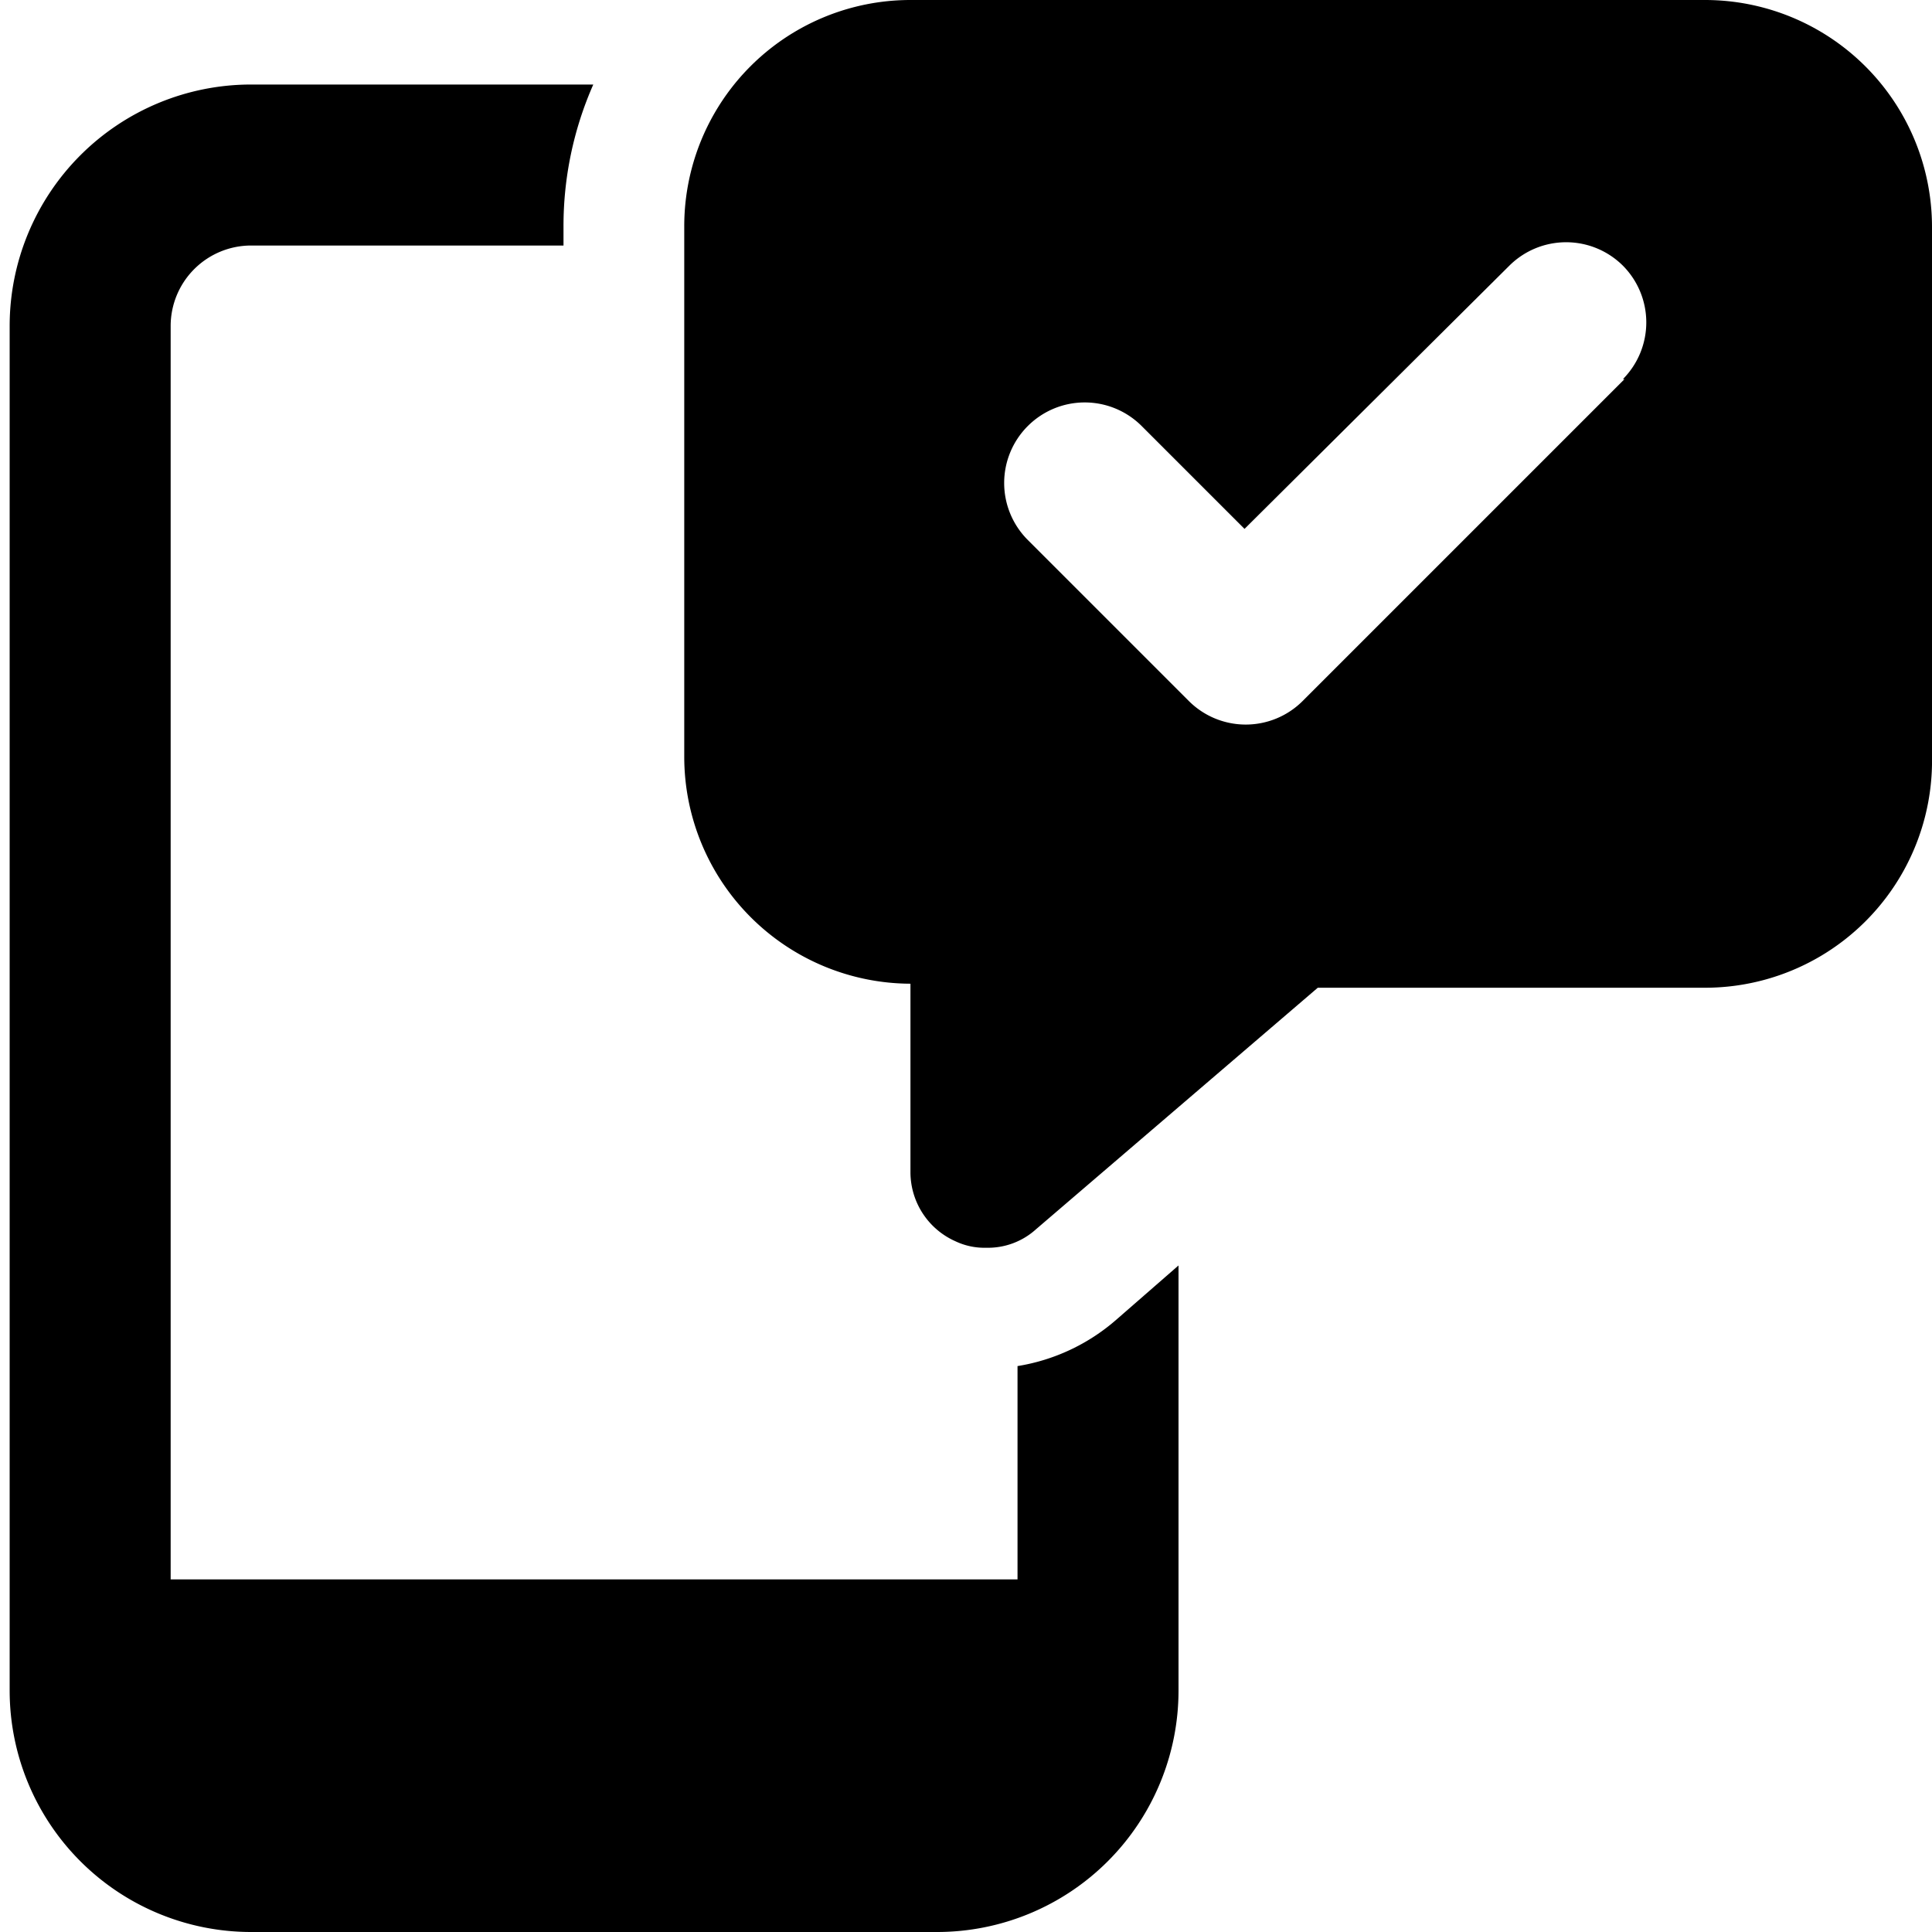
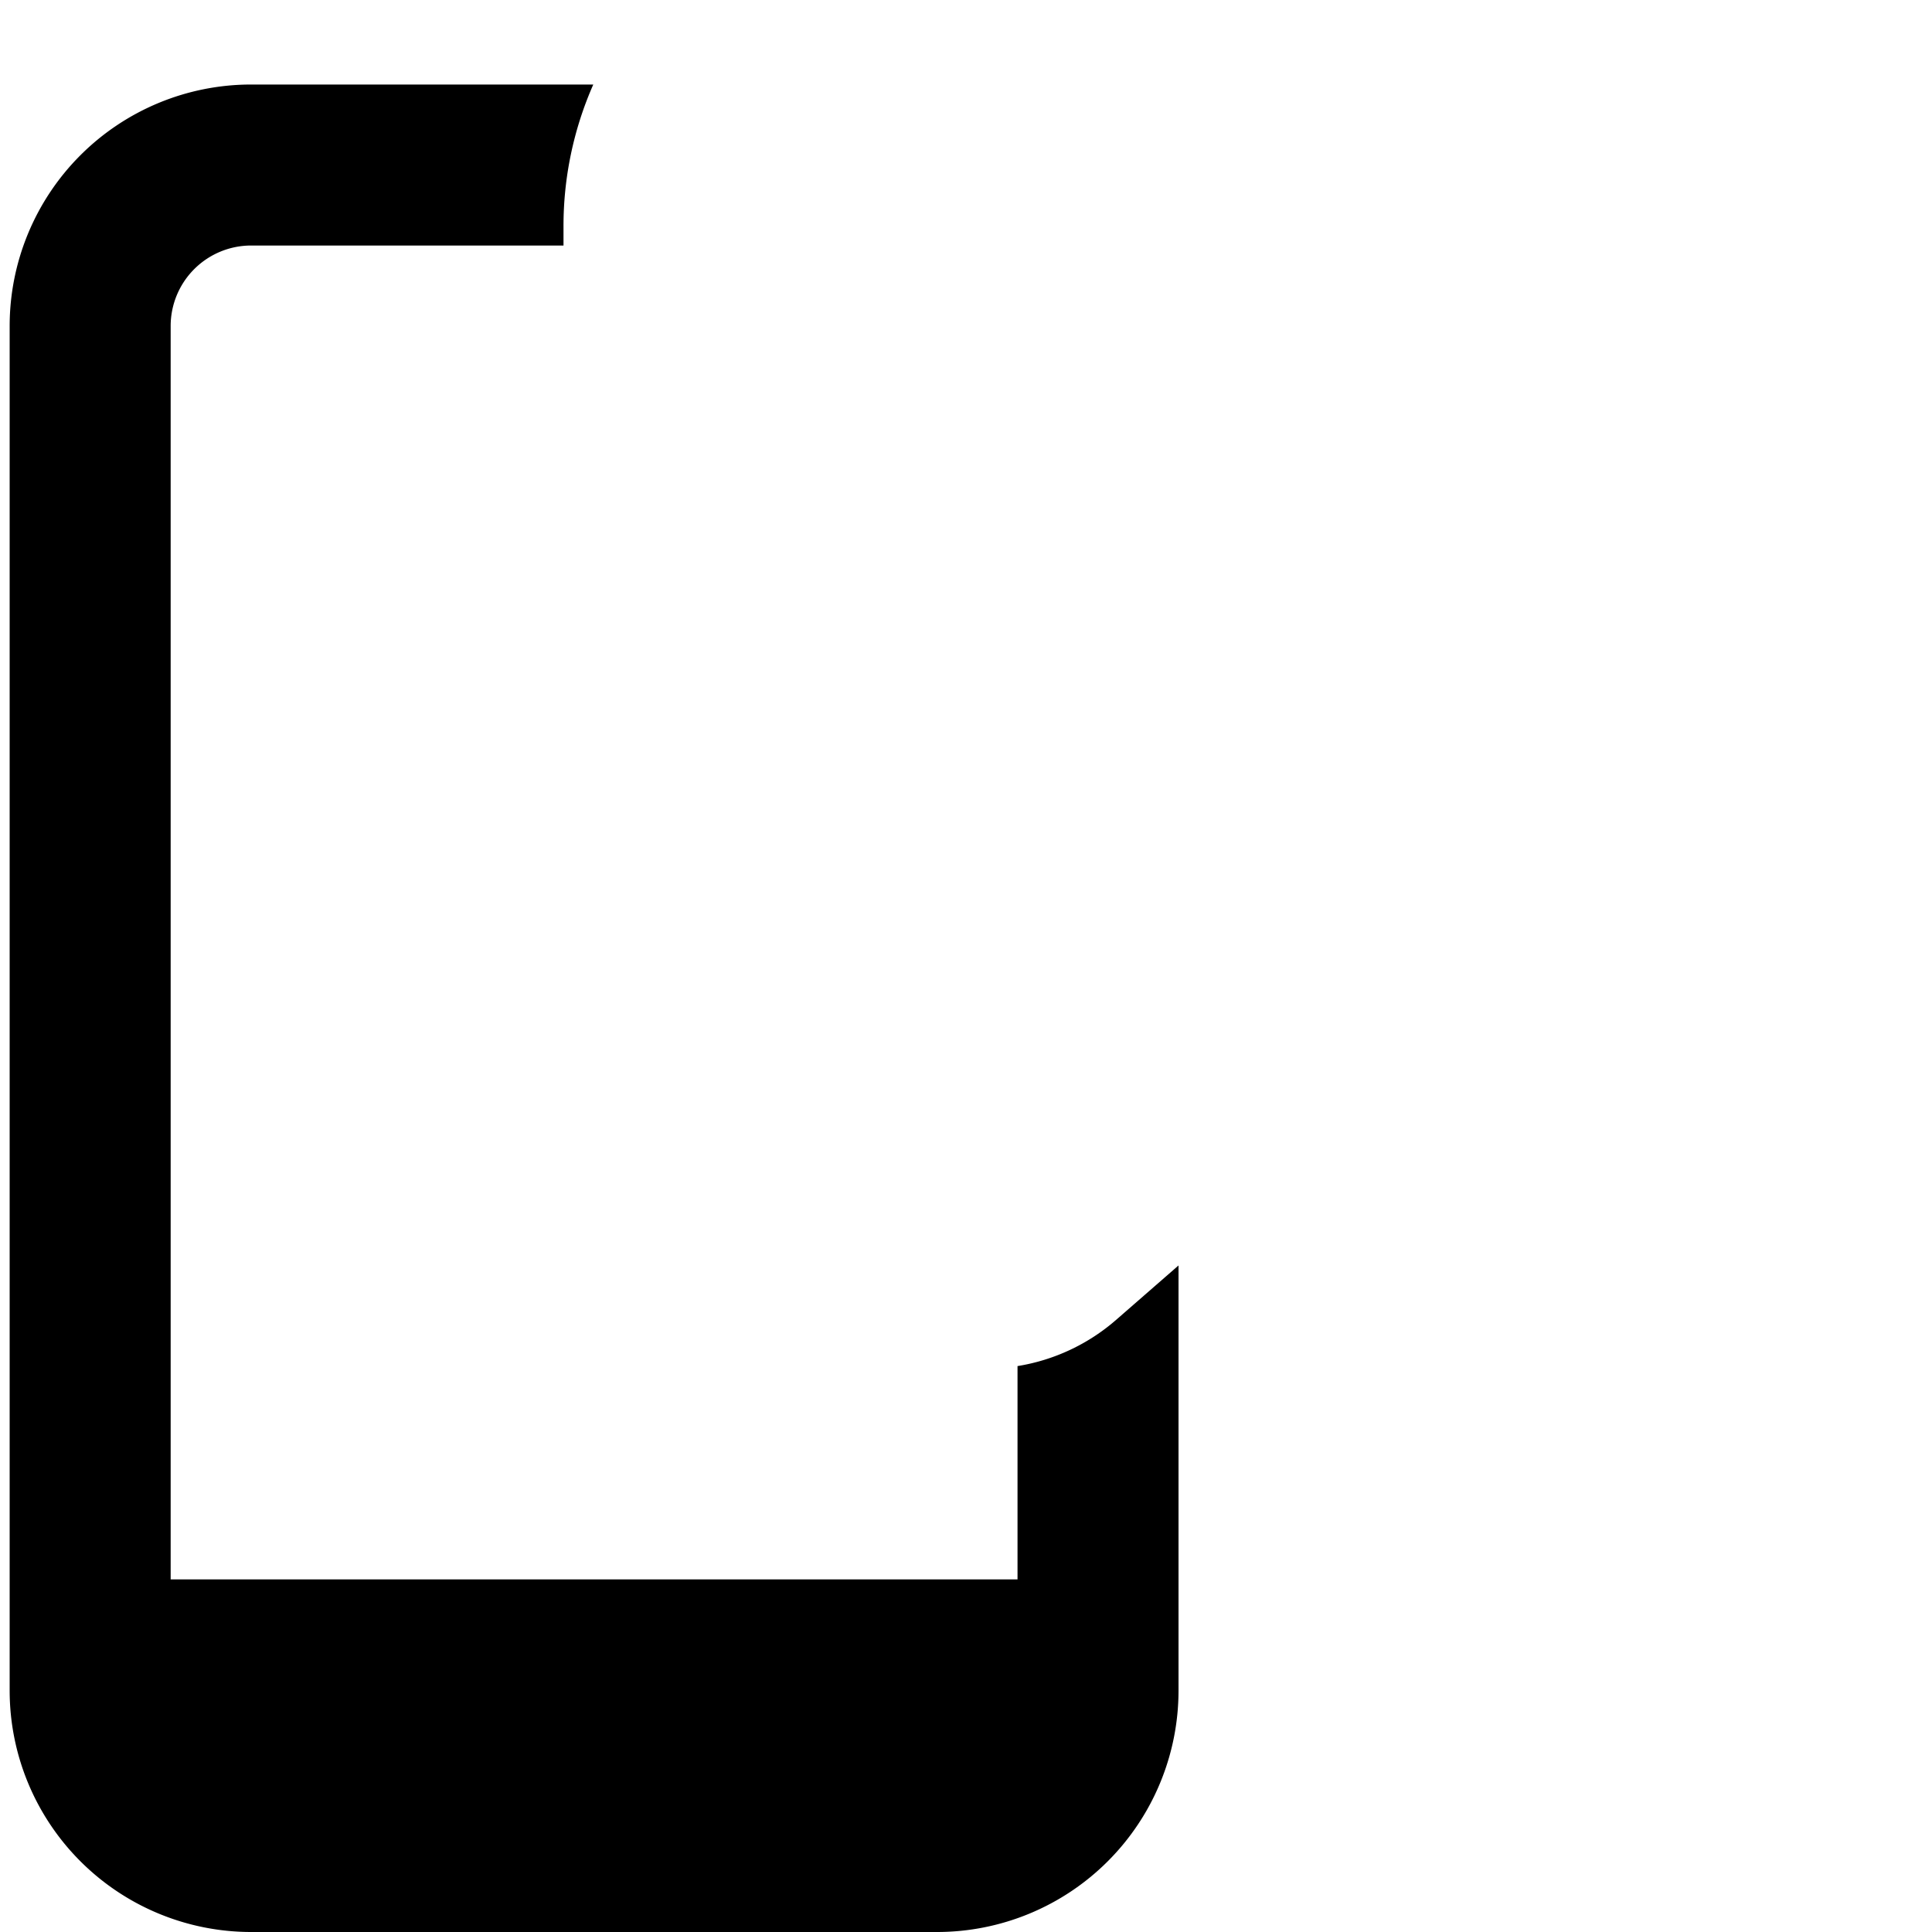
<svg xmlns="http://www.w3.org/2000/svg" viewBox="0 0 24 24">
  <g>
    <path d="M13.86 16.4a2.46 2.46 0 0 1 -1.22 0.57v2.65H2.12V4.05a1 1 0 0 1 1 -1H7v-0.23a4.35 4.35 0 0 1 0.37 -1.77H3.12a3 3 0 0 0 -3 3V21a3 3 0 0 0 3 3h8.52a3 3 0 0 0 3 -3v-5.28Z" fill="#000000" stroke-width="1" />
-     <path d="M21.18 0h-9.87A2.81 2.81 0 0 0 8.5 2.82V9.4a2.82 2.82 0 0 0 2.81 2.82v2.35a0.94 0.94 0 0 0 0.56 0.85 0.84 0.84 0 0 0 0.38 0.08 0.89 0.89 0 0 0 0.62 -0.23l3.5 -3h4.81A2.82 2.82 0 0 0 24 9.4V2.82A2.82 2.82 0 0 0 21.18 0Zm-1 4.71 -4 4a1 1 0 0 1 -1.41 0l-2 -2a1 1 0 0 1 0 -1.42 1 1 0 0 1 1.41 0l1.28 1.28 3.29 -3.27a1 1 0 0 1 1.41 0 1 1 0 0 1 0 1.41Z" fill="#000000" stroke-width="1" />
  </g>
</svg>